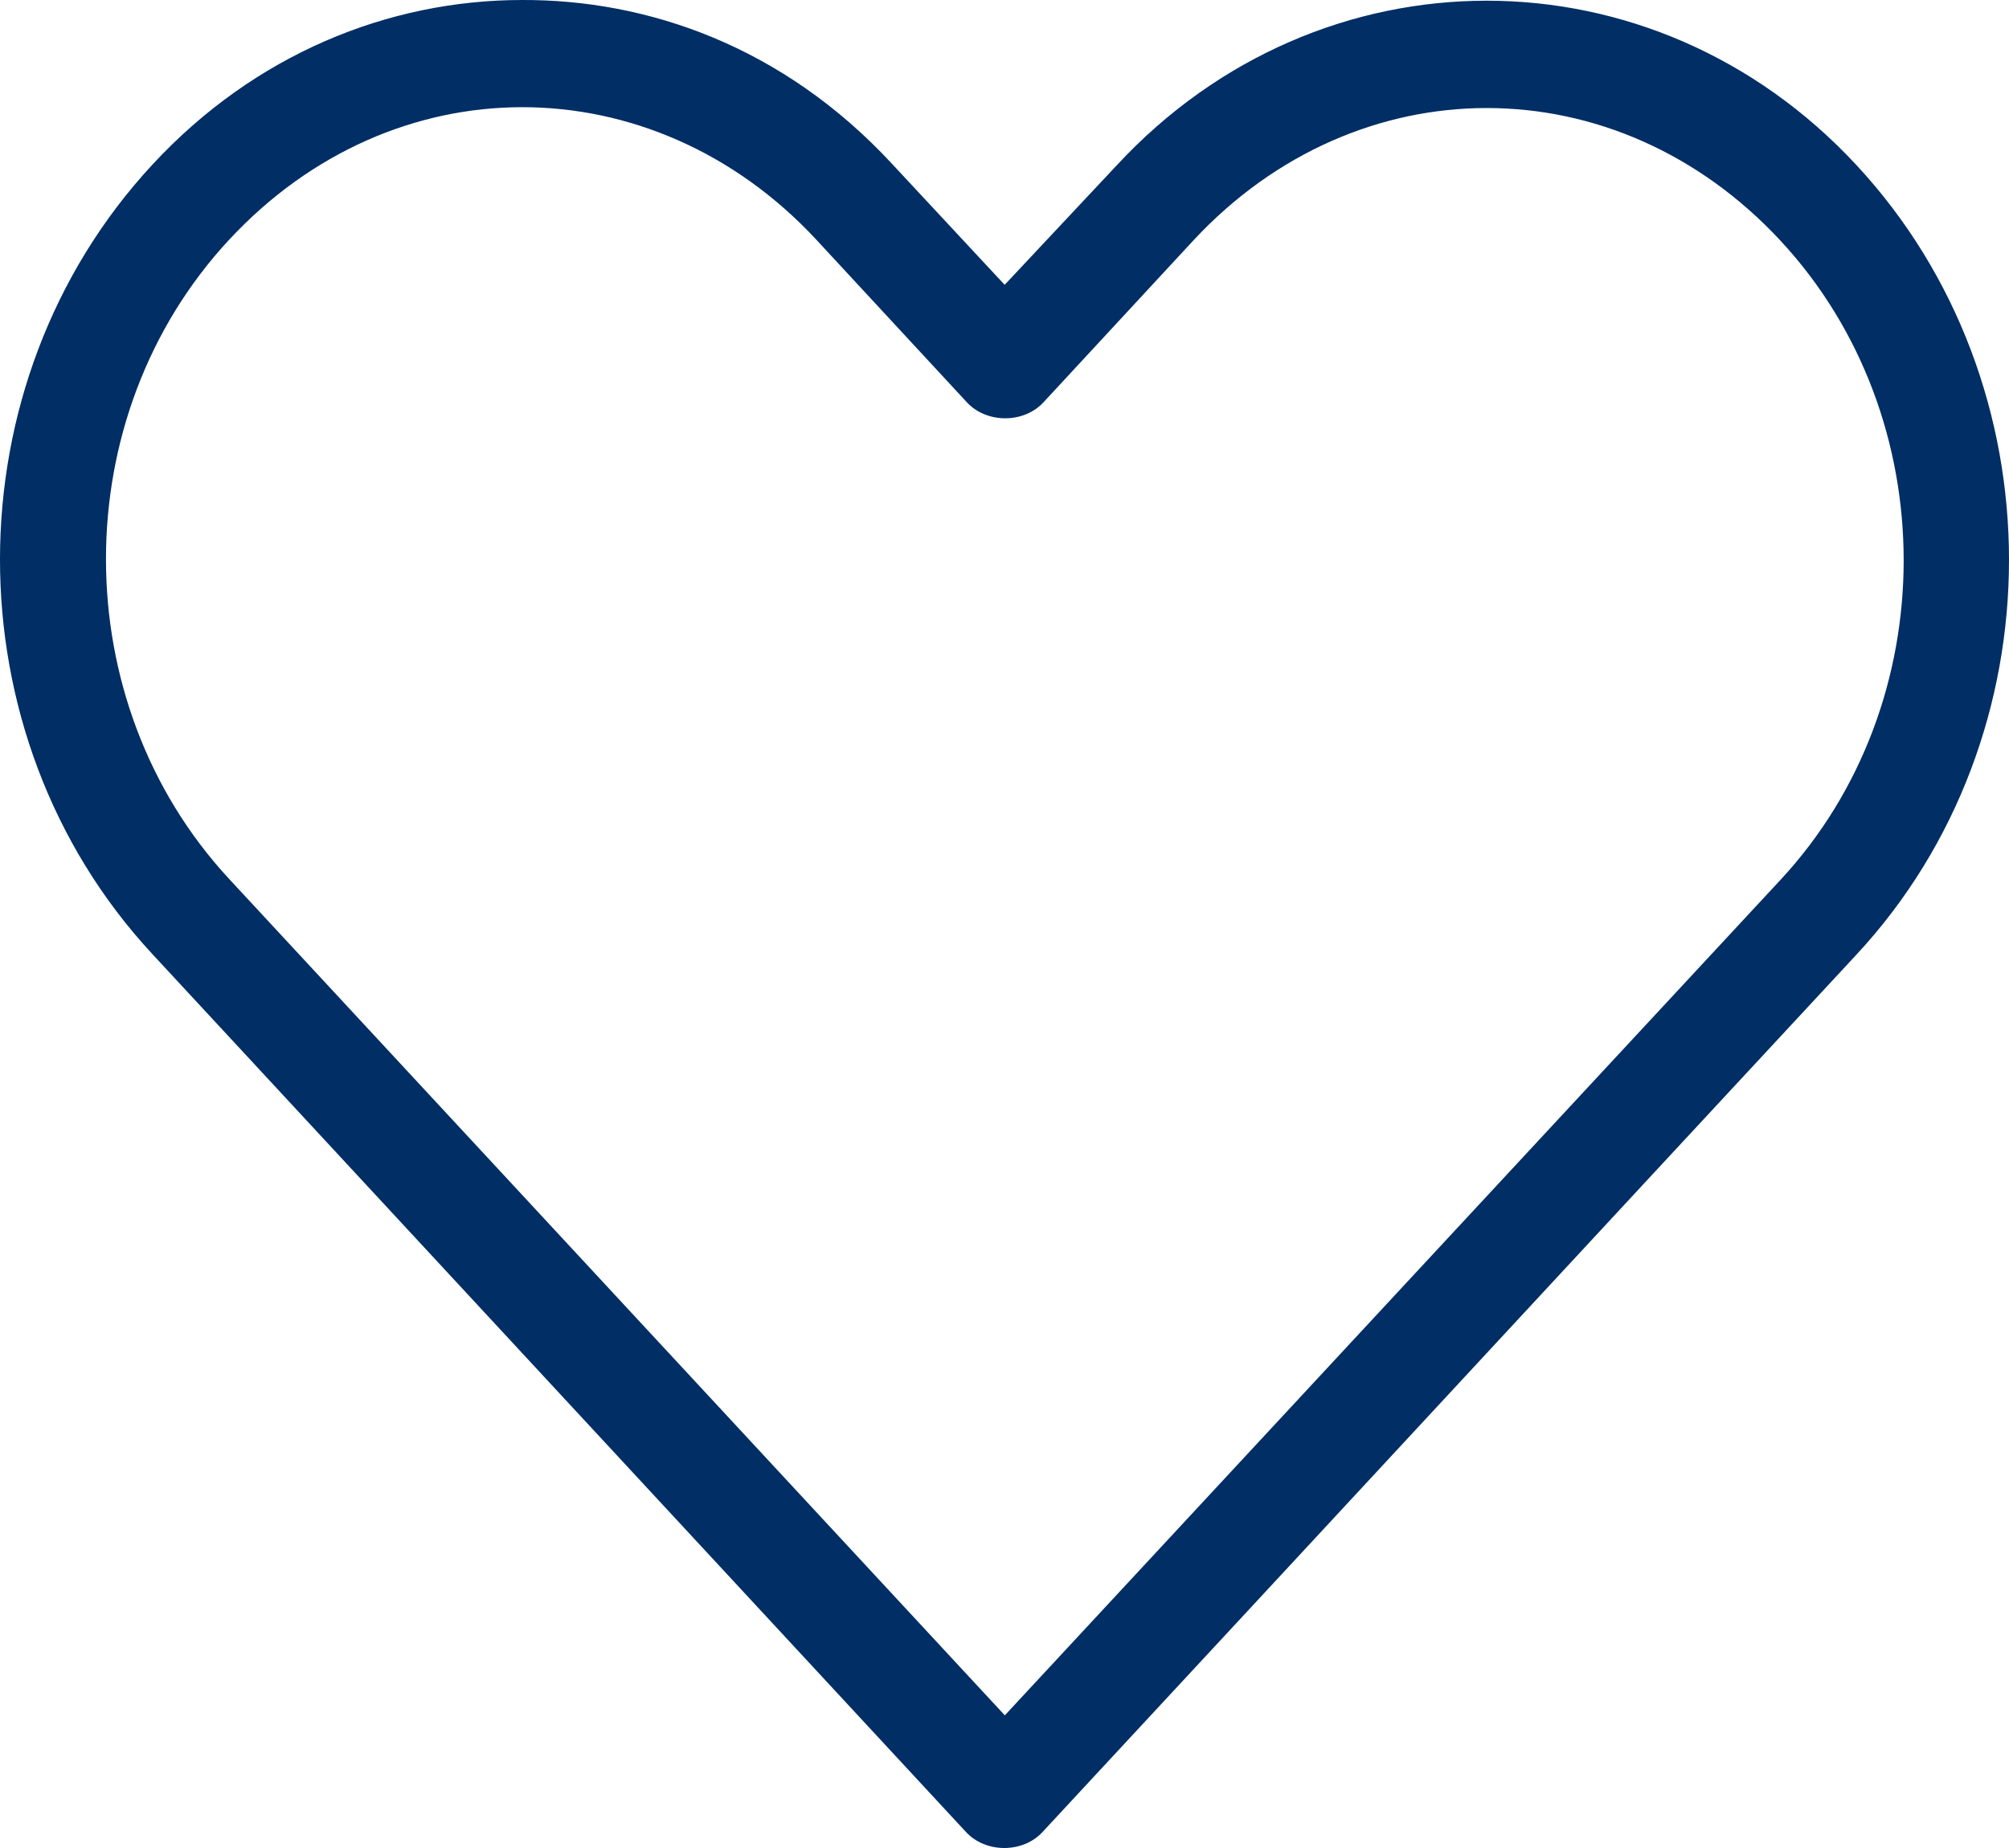
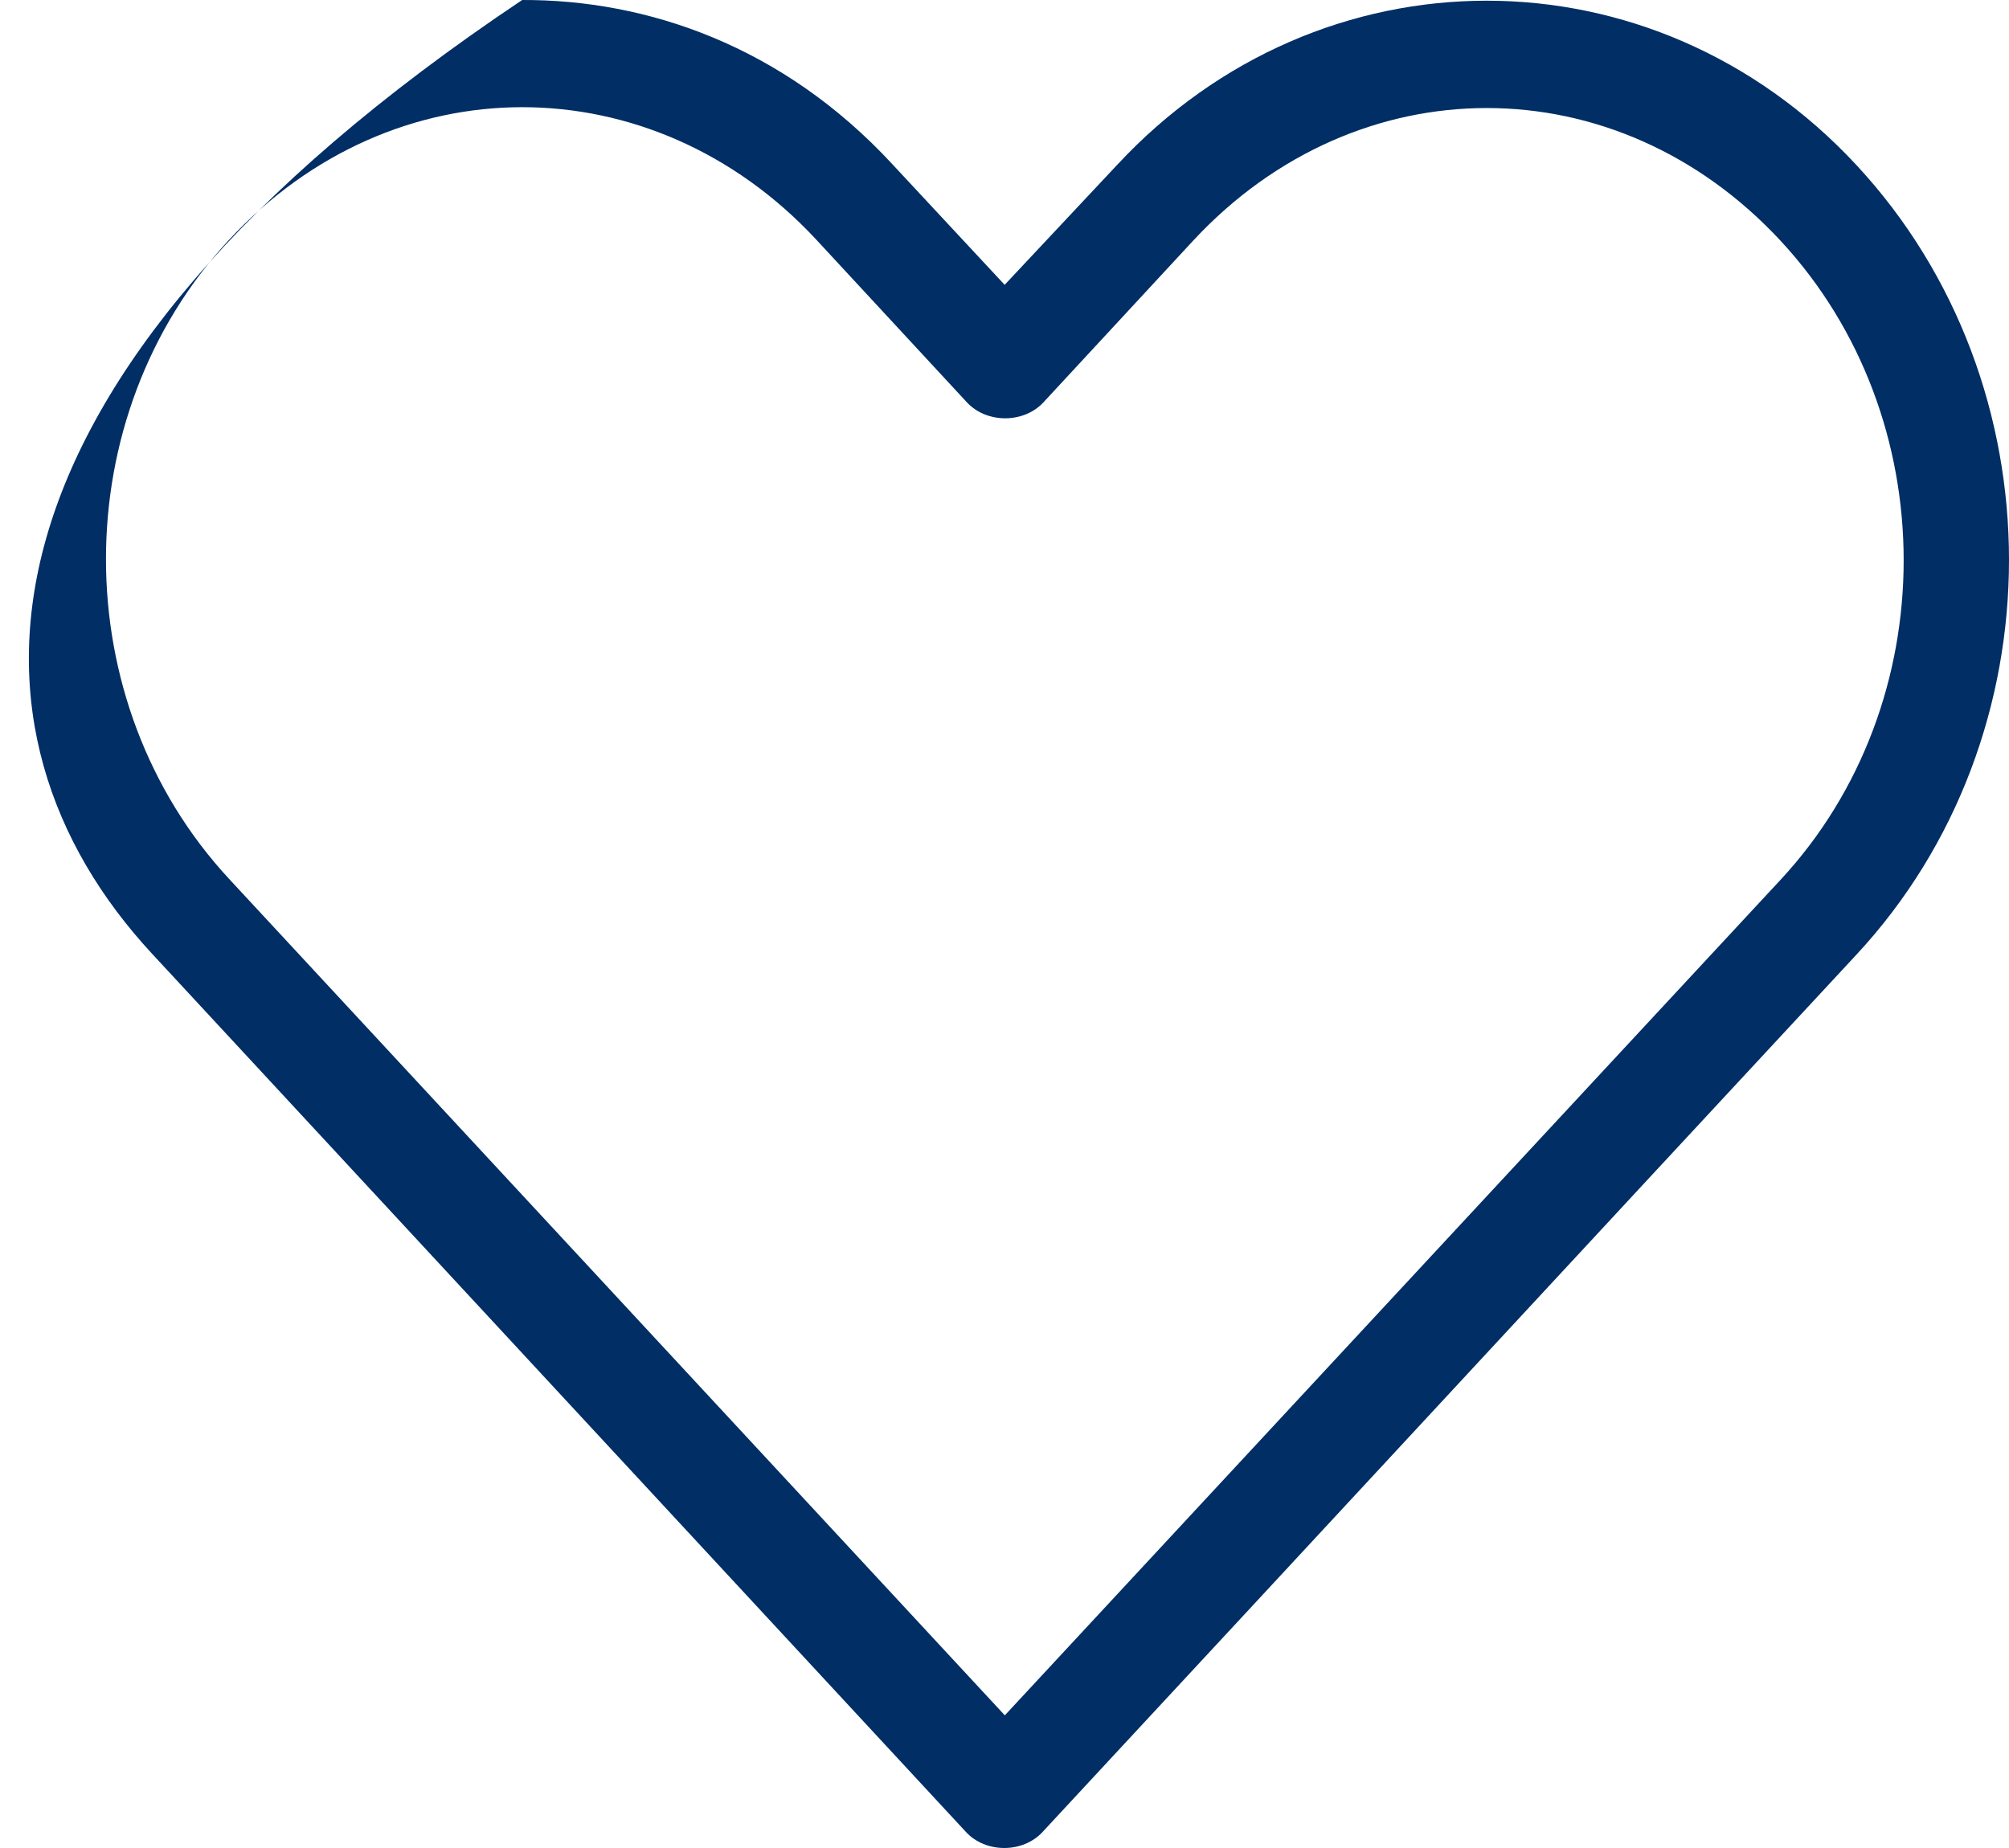
<svg xmlns="http://www.w3.org/2000/svg" width="25" height="23" viewBox="0 0 25 23" fill="none">
-   <path d="M6.498 0C4.829 0 3.168 0.679 1.902 2.043C-0.629 4.767 -0.636 9.143 1.893 11.871L12.019 22.799C12.264 23.067 12.73 23.067 12.975 22.799C16.353 19.161 19.723 15.519 23.101 11.882C25.633 9.157 25.633 4.78 23.101 2.054C20.57 -0.673 16.431 -0.673 13.9 2.054L12.502 3.545L11.103 2.042C9.739 0.568 8.049 -0.006 6.498 5.53754e-05L6.498 0ZM6.498 1.334C7.814 1.334 9.137 1.883 10.159 2.984L12.03 5.005C12.276 5.273 12.741 5.273 12.987 5.005L14.847 2.996C16.891 0.794 20.113 0.794 22.157 2.996C24.2 5.197 24.2 8.751 22.157 10.95C18.939 14.415 15.72 17.885 12.504 21.349L2.851 10.939C0.809 8.736 0.807 5.184 2.851 2.984C3.873 1.884 5.185 1.334 6.5 1.334L6.498 1.334Z" fill="#002E65" />
+   <path d="M6.498 0C-0.629 4.767 -0.636 9.143 1.893 11.871L12.019 22.799C12.264 23.067 12.73 23.067 12.975 22.799C16.353 19.161 19.723 15.519 23.101 11.882C25.633 9.157 25.633 4.78 23.101 2.054C20.57 -0.673 16.431 -0.673 13.9 2.054L12.502 3.545L11.103 2.042C9.739 0.568 8.049 -0.006 6.498 5.53754e-05L6.498 0ZM6.498 1.334C7.814 1.334 9.137 1.883 10.159 2.984L12.03 5.005C12.276 5.273 12.741 5.273 12.987 5.005L14.847 2.996C16.891 0.794 20.113 0.794 22.157 2.996C24.2 5.197 24.2 8.751 22.157 10.95C18.939 14.415 15.72 17.885 12.504 21.349L2.851 10.939C0.809 8.736 0.807 5.184 2.851 2.984C3.873 1.884 5.185 1.334 6.5 1.334L6.498 1.334Z" fill="#002E65" />
</svg>